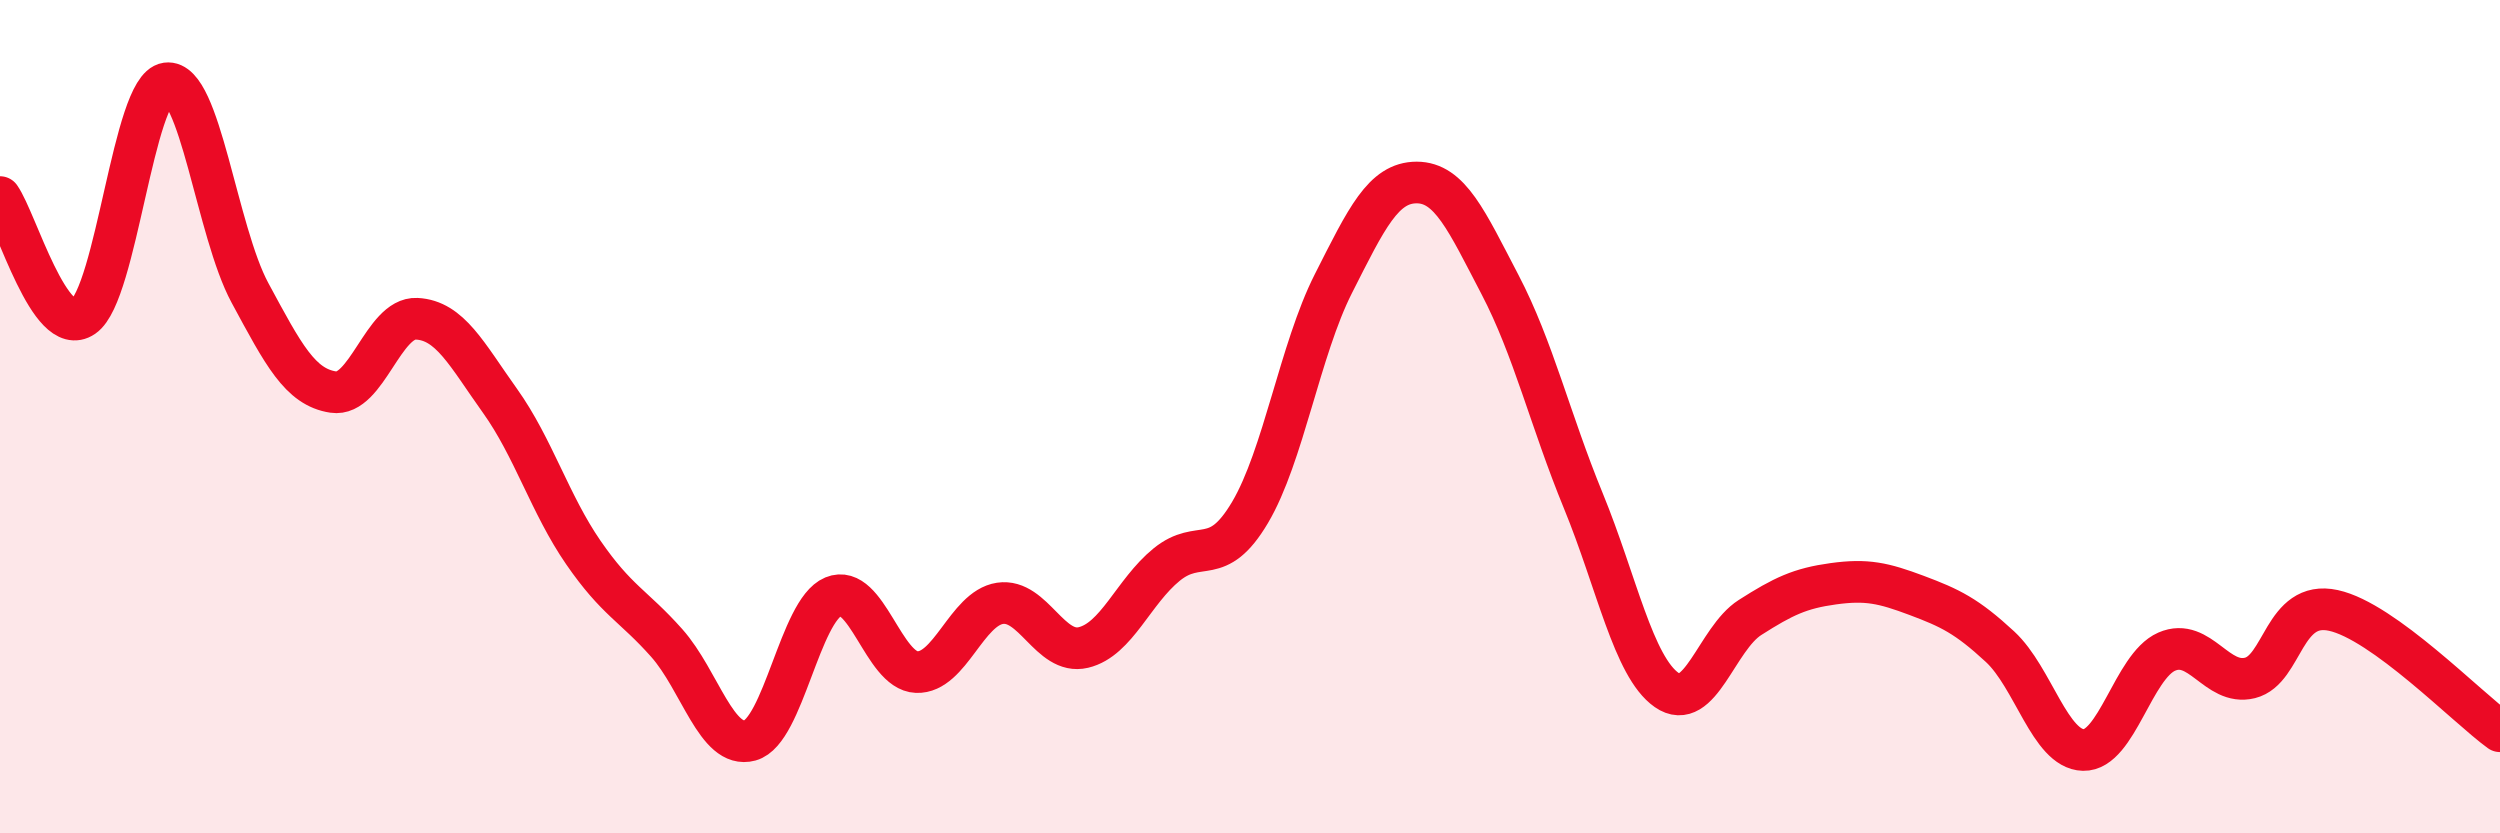
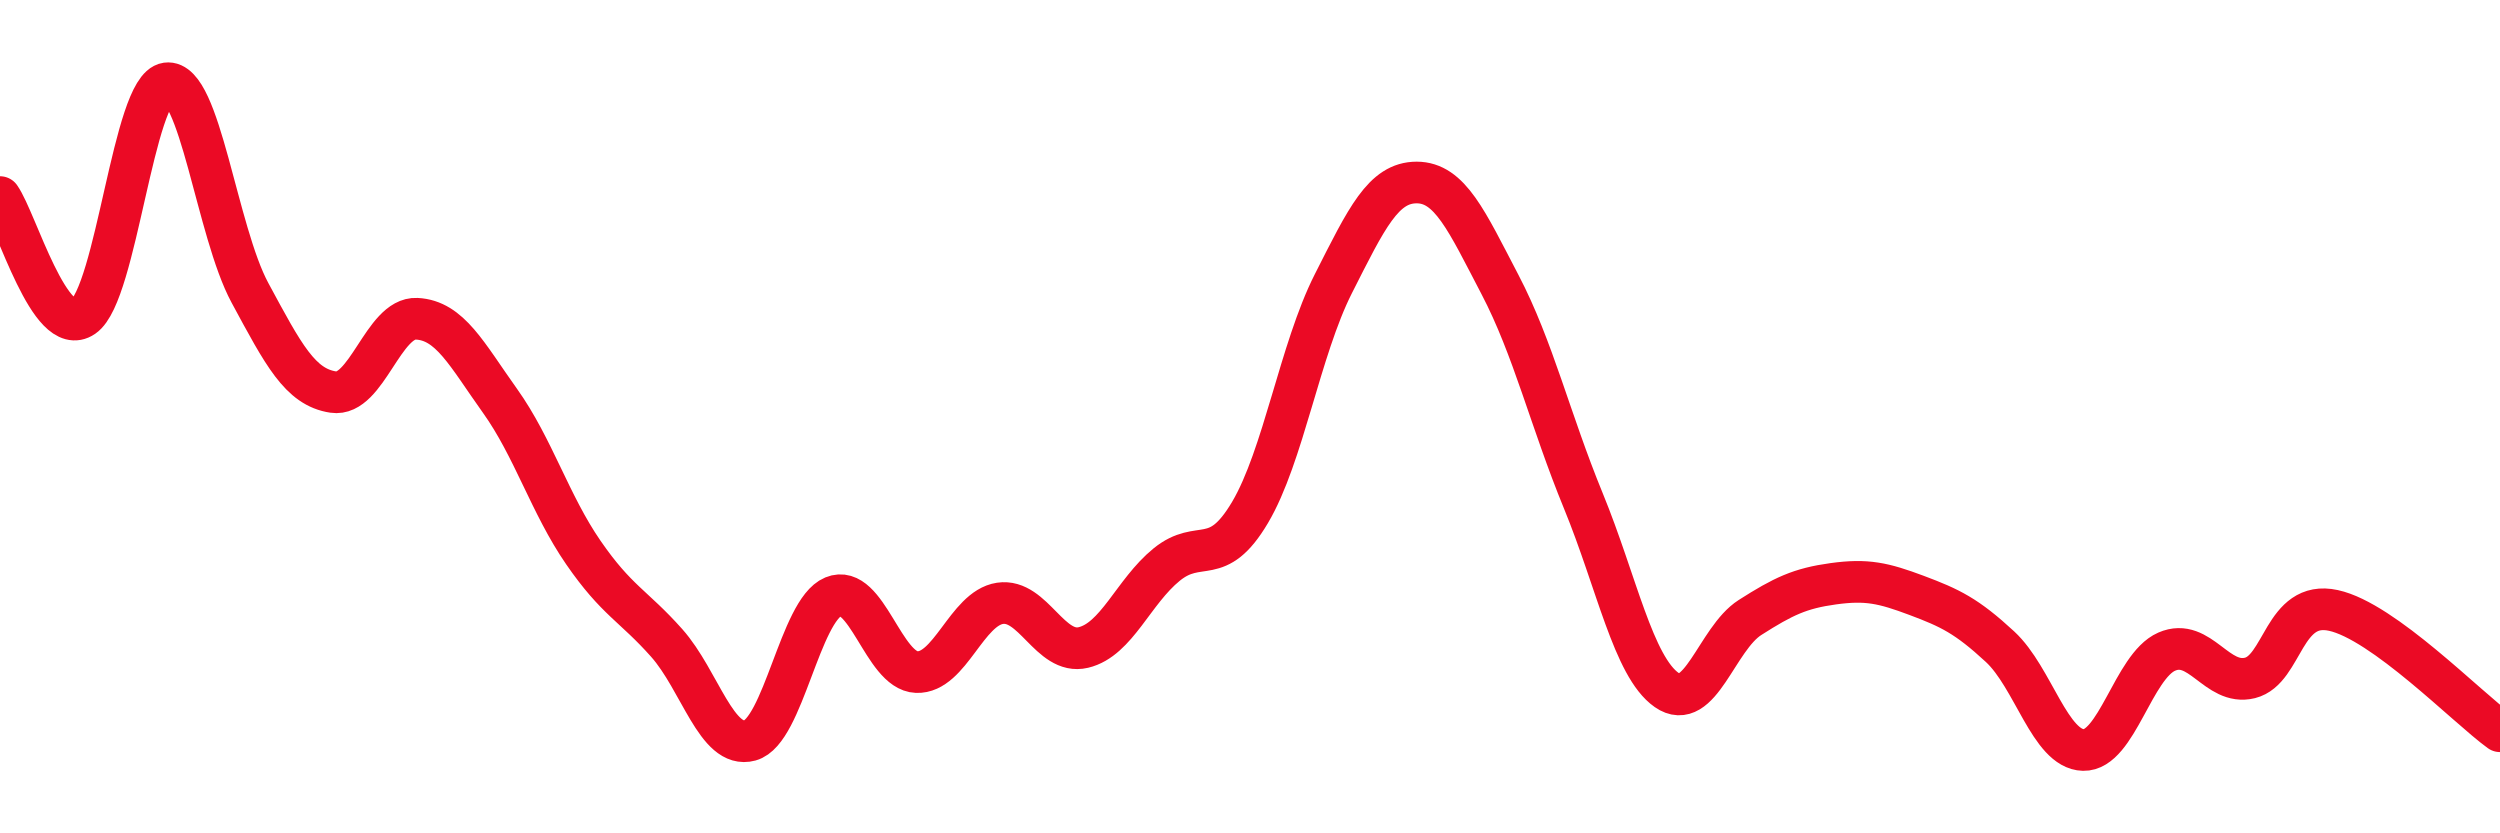
<svg xmlns="http://www.w3.org/2000/svg" width="60" height="20" viewBox="0 0 60 20">
-   <path d="M 0,4.73 C 0.4,5.3 1.2,8.15 2,7.6 C 2.8,7.05 3.2,2.11 4,2 C 4.8,1.89 5.2,5.55 6,7.03 C 6.8,8.51 7.2,9.29 8,9.41 C 8.8,9.53 9.2,7.61 10,7.65 C 10.8,7.69 11.2,8.5 12,9.62 C 12.8,10.74 13.2,12.1 14,13.26 C 14.8,14.42 15.2,14.53 16,15.43 C 16.8,16.33 17.2,17.99 18,17.77 C 18.8,17.55 19.2,14.65 20,14.32 C 20.8,13.99 21.2,16.1 22,16.13 C 22.8,16.16 23.2,14.6 24,14.48 C 24.8,14.36 25.2,15.73 26,15.54 C 26.8,15.35 27.2,14.2 28,13.55 C 28.8,12.9 29.2,13.65 30,12.3 C 30.8,10.95 31.2,8.39 32,6.81 C 32.8,5.23 33.2,4.38 34,4.38 C 34.8,4.38 35.2,5.3 36,6.83 C 36.8,8.36 37.2,10.07 38,12.02 C 38.8,13.97 39.2,16 40,16.56 C 40.8,17.12 41.2,15.33 42,14.82 C 42.8,14.31 43.2,14.12 44,14.01 C 44.8,13.9 45.2,13.99 46,14.29 C 46.8,14.59 47.2,14.78 48,15.52 C 48.8,16.26 49.2,17.98 50,18 C 50.8,18.02 51.2,15.99 52,15.64 C 52.8,15.29 53.2,16.47 54,16.27 C 54.8,16.07 54.8,14.39 56,14.65 C 57.2,14.91 59.2,16.97 60,17.55L60 20L0 20Z" fill="#EB0A25" opacity="0.1" stroke-linecap="round" stroke-linejoin="round" />
  <path d="M 0,4.73 C 0.4,5.3 1.2,8.15 2,7.6 C 2.8,7.05 3.2,2.11 4,2 C 4.8,1.89 5.2,5.55 6,7.03 C 6.8,8.51 7.2,9.29 8,9.41 C 8.8,9.53 9.2,7.61 10,7.65 C 10.8,7.69 11.2,8.5 12,9.62 C 12.8,10.74 13.2,12.1 14,13.26 C 14.8,14.42 15.2,14.53 16,15.43 C 16.8,16.33 17.2,17.99 18,17.77 C 18.8,17.55 19.2,14.65 20,14.32 C 20.8,13.99 21.2,16.1 22,16.13 C 22.8,16.16 23.2,14.6 24,14.48 C 24.8,14.36 25.2,15.73 26,15.54 C 26.8,15.35 27.2,14.2 28,13.55 C 28.8,12.9 29.2,13.65 30,12.3 C 30.8,10.95 31.2,8.39 32,6.81 C 32.8,5.23 33.2,4.38 34,4.38 C 34.8,4.38 35.2,5.3 36,6.83 C 36.8,8.36 37.2,10.07 38,12.02 C 38.8,13.97 39.2,16 40,16.56 C 40.8,17.12 41.2,15.33 42,14.82 C 42.8,14.31 43.2,14.12 44,14.01 C 44.8,13.9 45.2,13.99 46,14.29 C 46.8,14.59 47.2,14.78 48,15.52 C 48.8,16.26 49.2,17.98 50,18 C 50.8,18.02 51.2,15.99 52,15.64 C 52.8,15.29 53.2,16.47 54,16.27 C 54.8,16.07 54.8,14.39 56,14.65 C 57.2,14.91 59.2,16.97 60,17.55" stroke="#EB0A25" stroke-width="1" fill="none" stroke-linecap="round" stroke-linejoin="round" />
</svg>